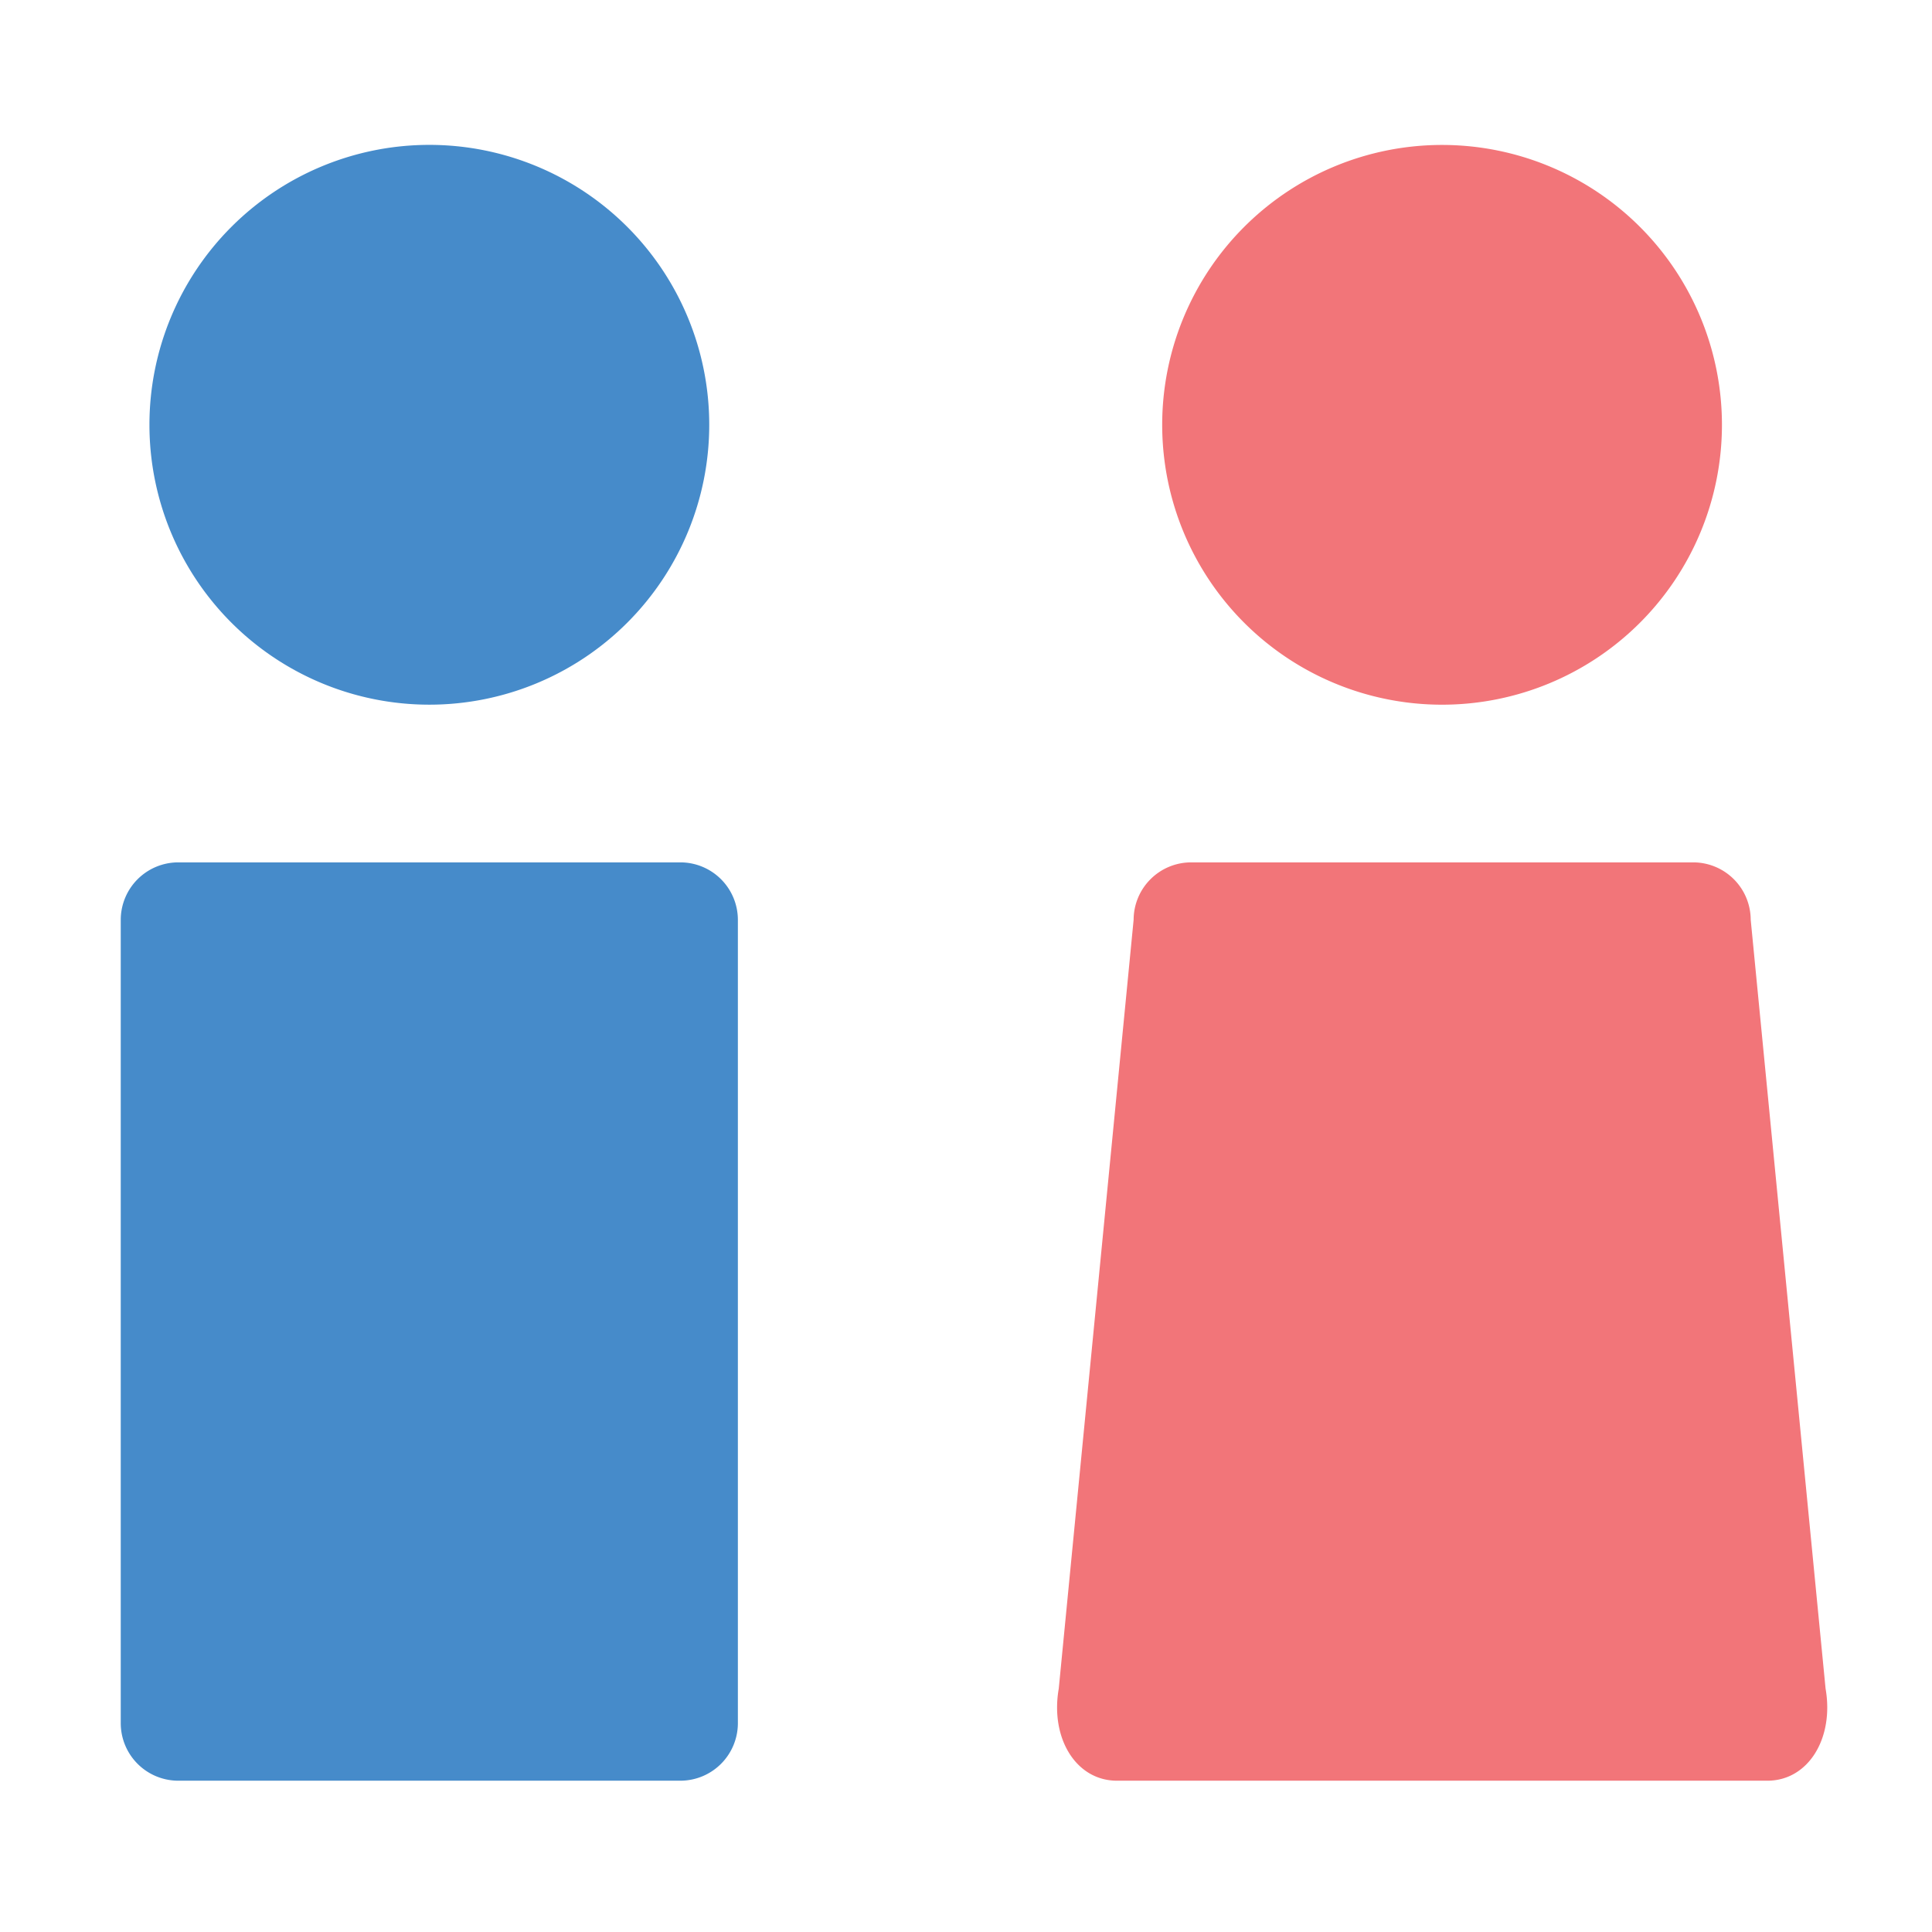
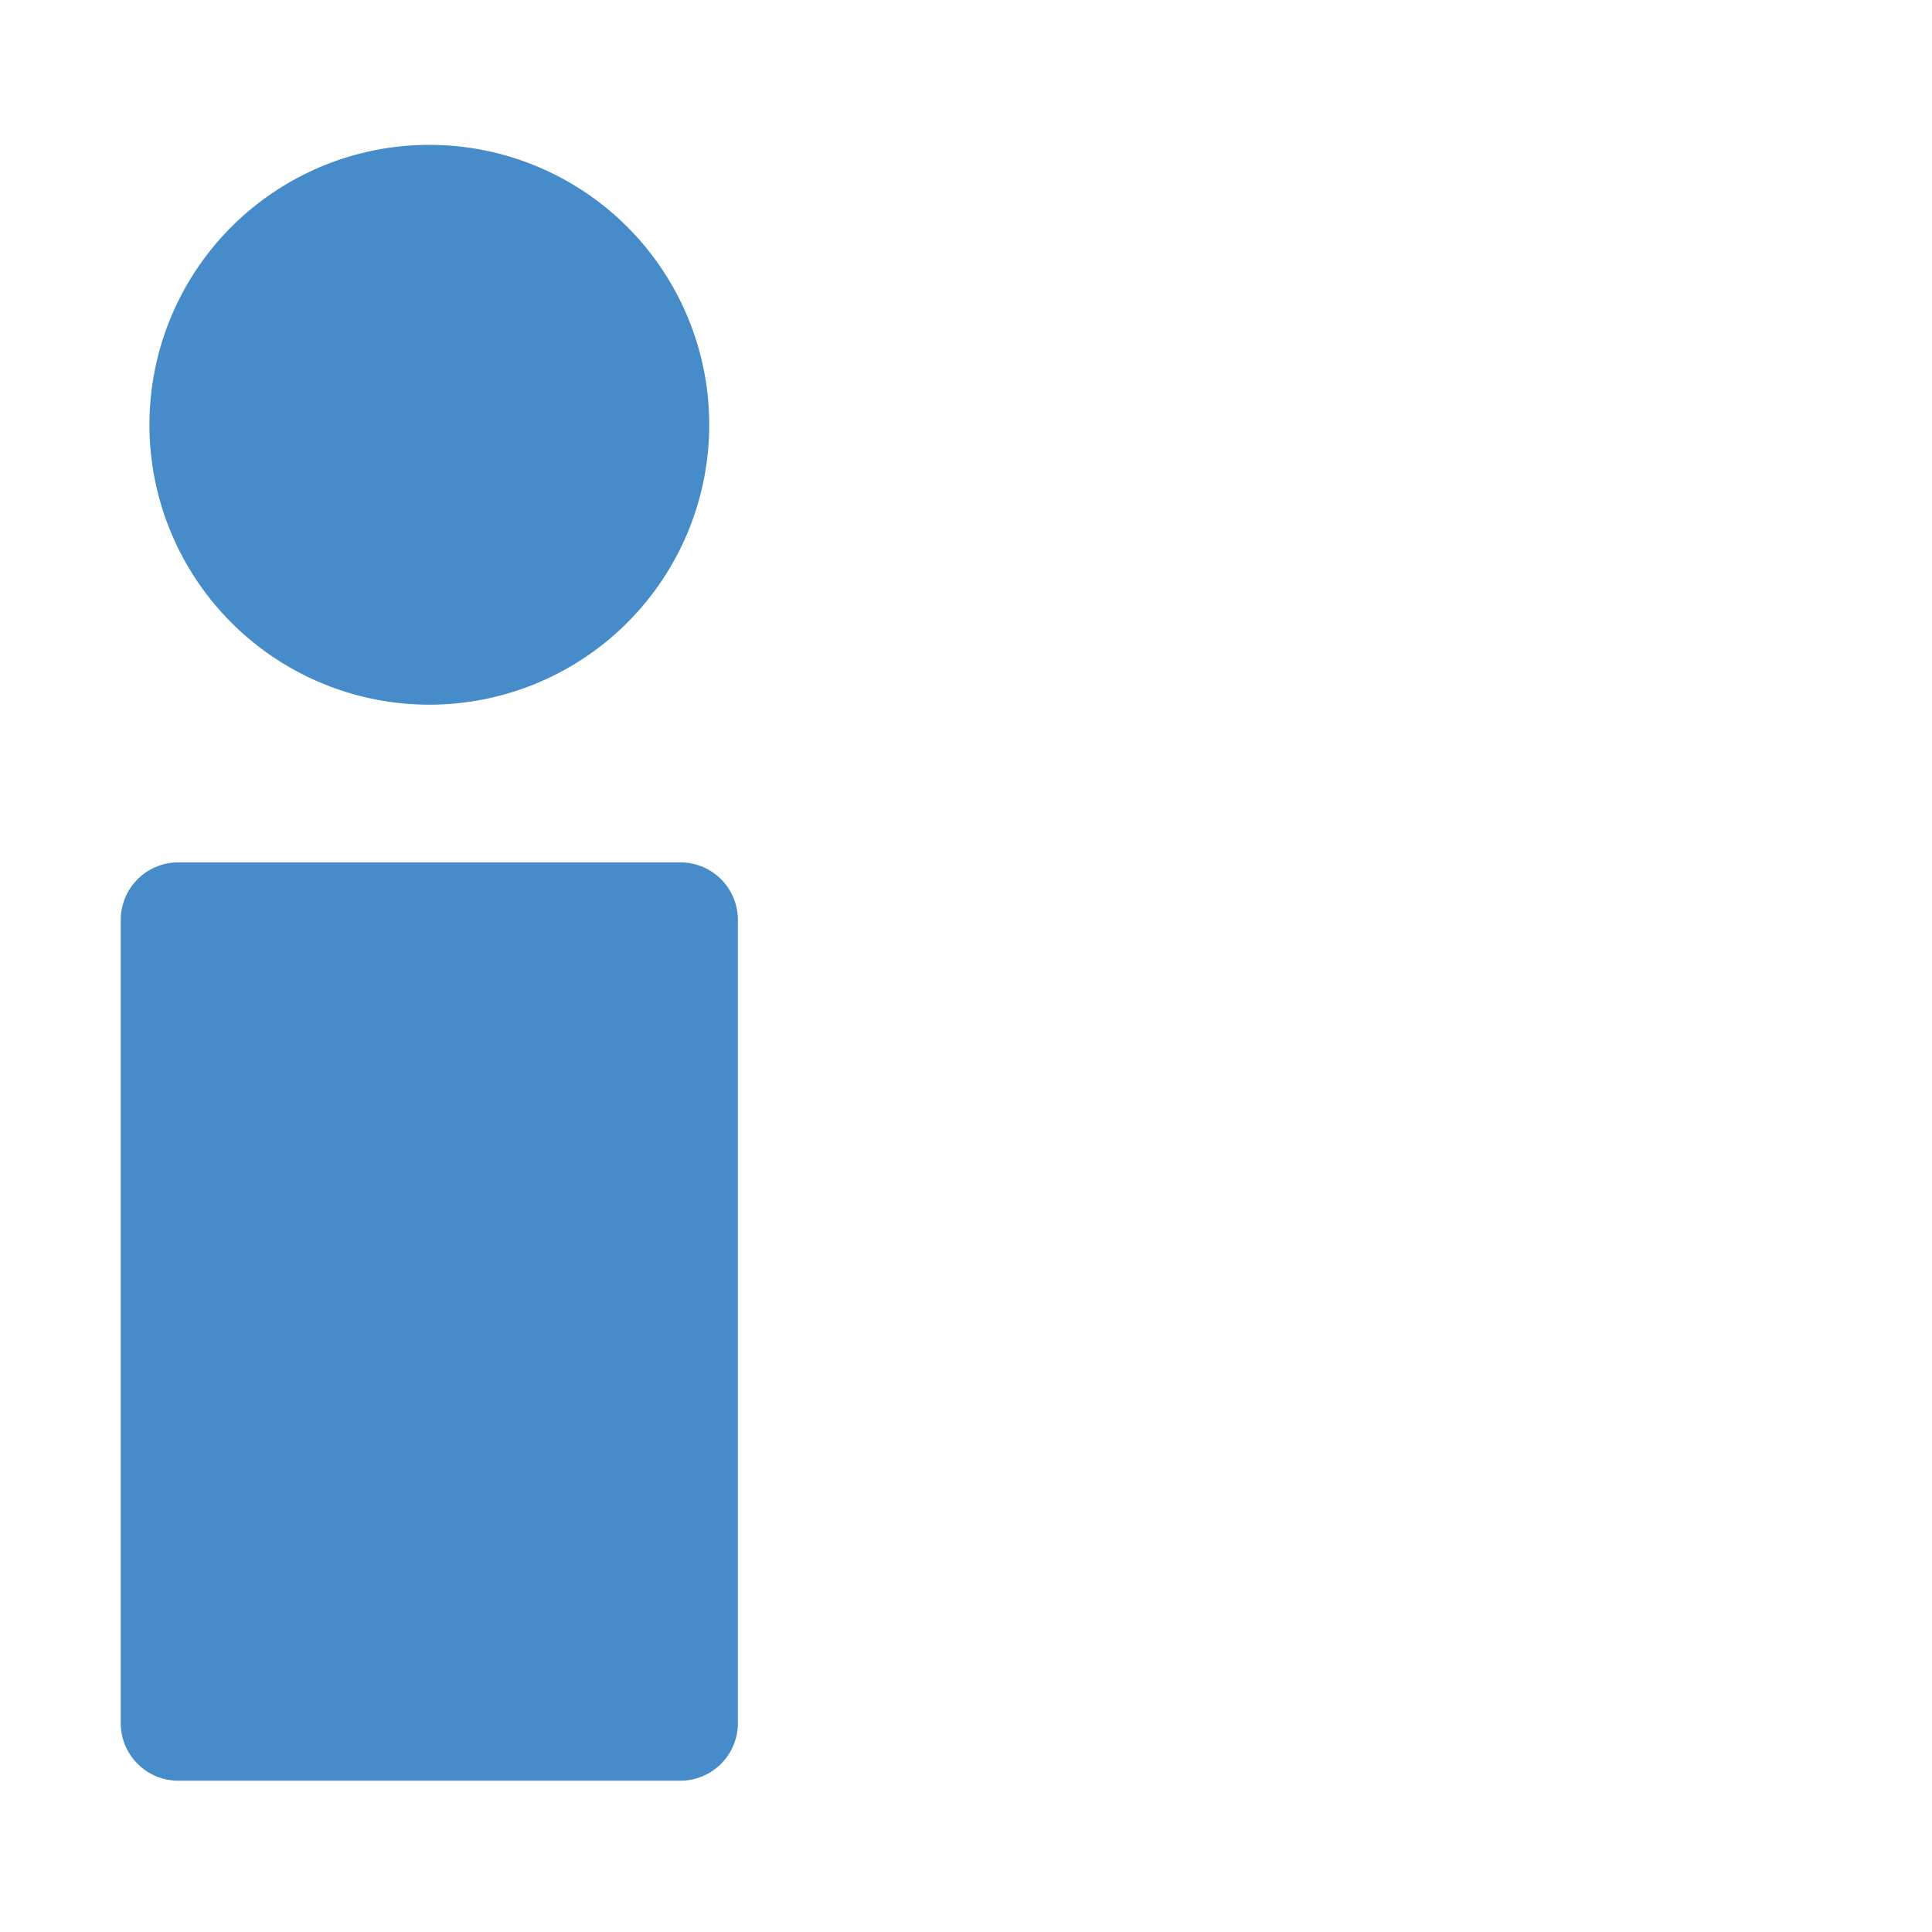
<svg xmlns="http://www.w3.org/2000/svg" width="80" height="80" viewBox="0 0 80 80">
  <g transform="translate(-1685 -4081)">
-     <rect width="80" height="80" transform="translate(1685 4081)" fill="#fff" opacity="0" />
    <path d="M2.377,67.735A2.383,2.383,0,0,1,0,65.358V32.085a2.383,2.383,0,0,1,2.377-2.376h20.8a2.383,2.383,0,0,1,2.377,2.376V65.358a2.384,2.384,0,0,1-2.377,2.377ZM1.188,11.589a11.59,11.59,0,1,1,11.59,11.59A11.59,11.59,0,0,1,1.188,11.589Z" transform="translate(1690 4087)" fill="#468bca" />
-     <path d="M2.479,67.735c-1.692,0-2.769-1.756-2.409-3.815l3.1-31.835a2.383,2.383,0,0,1,2.376-2.376h20.8a2.383,2.383,0,0,1,2.376,2.376l3.1,31.835c.36,2.059-.717,3.815-2.409,3.815ZM4.353,11.589A11.589,11.589,0,1,1,15.943,23.18,11.589,11.589,0,0,1,4.353,11.589Z" transform="translate(1728.771 4087)" fill="#f27579" />
  </g>
</svg>